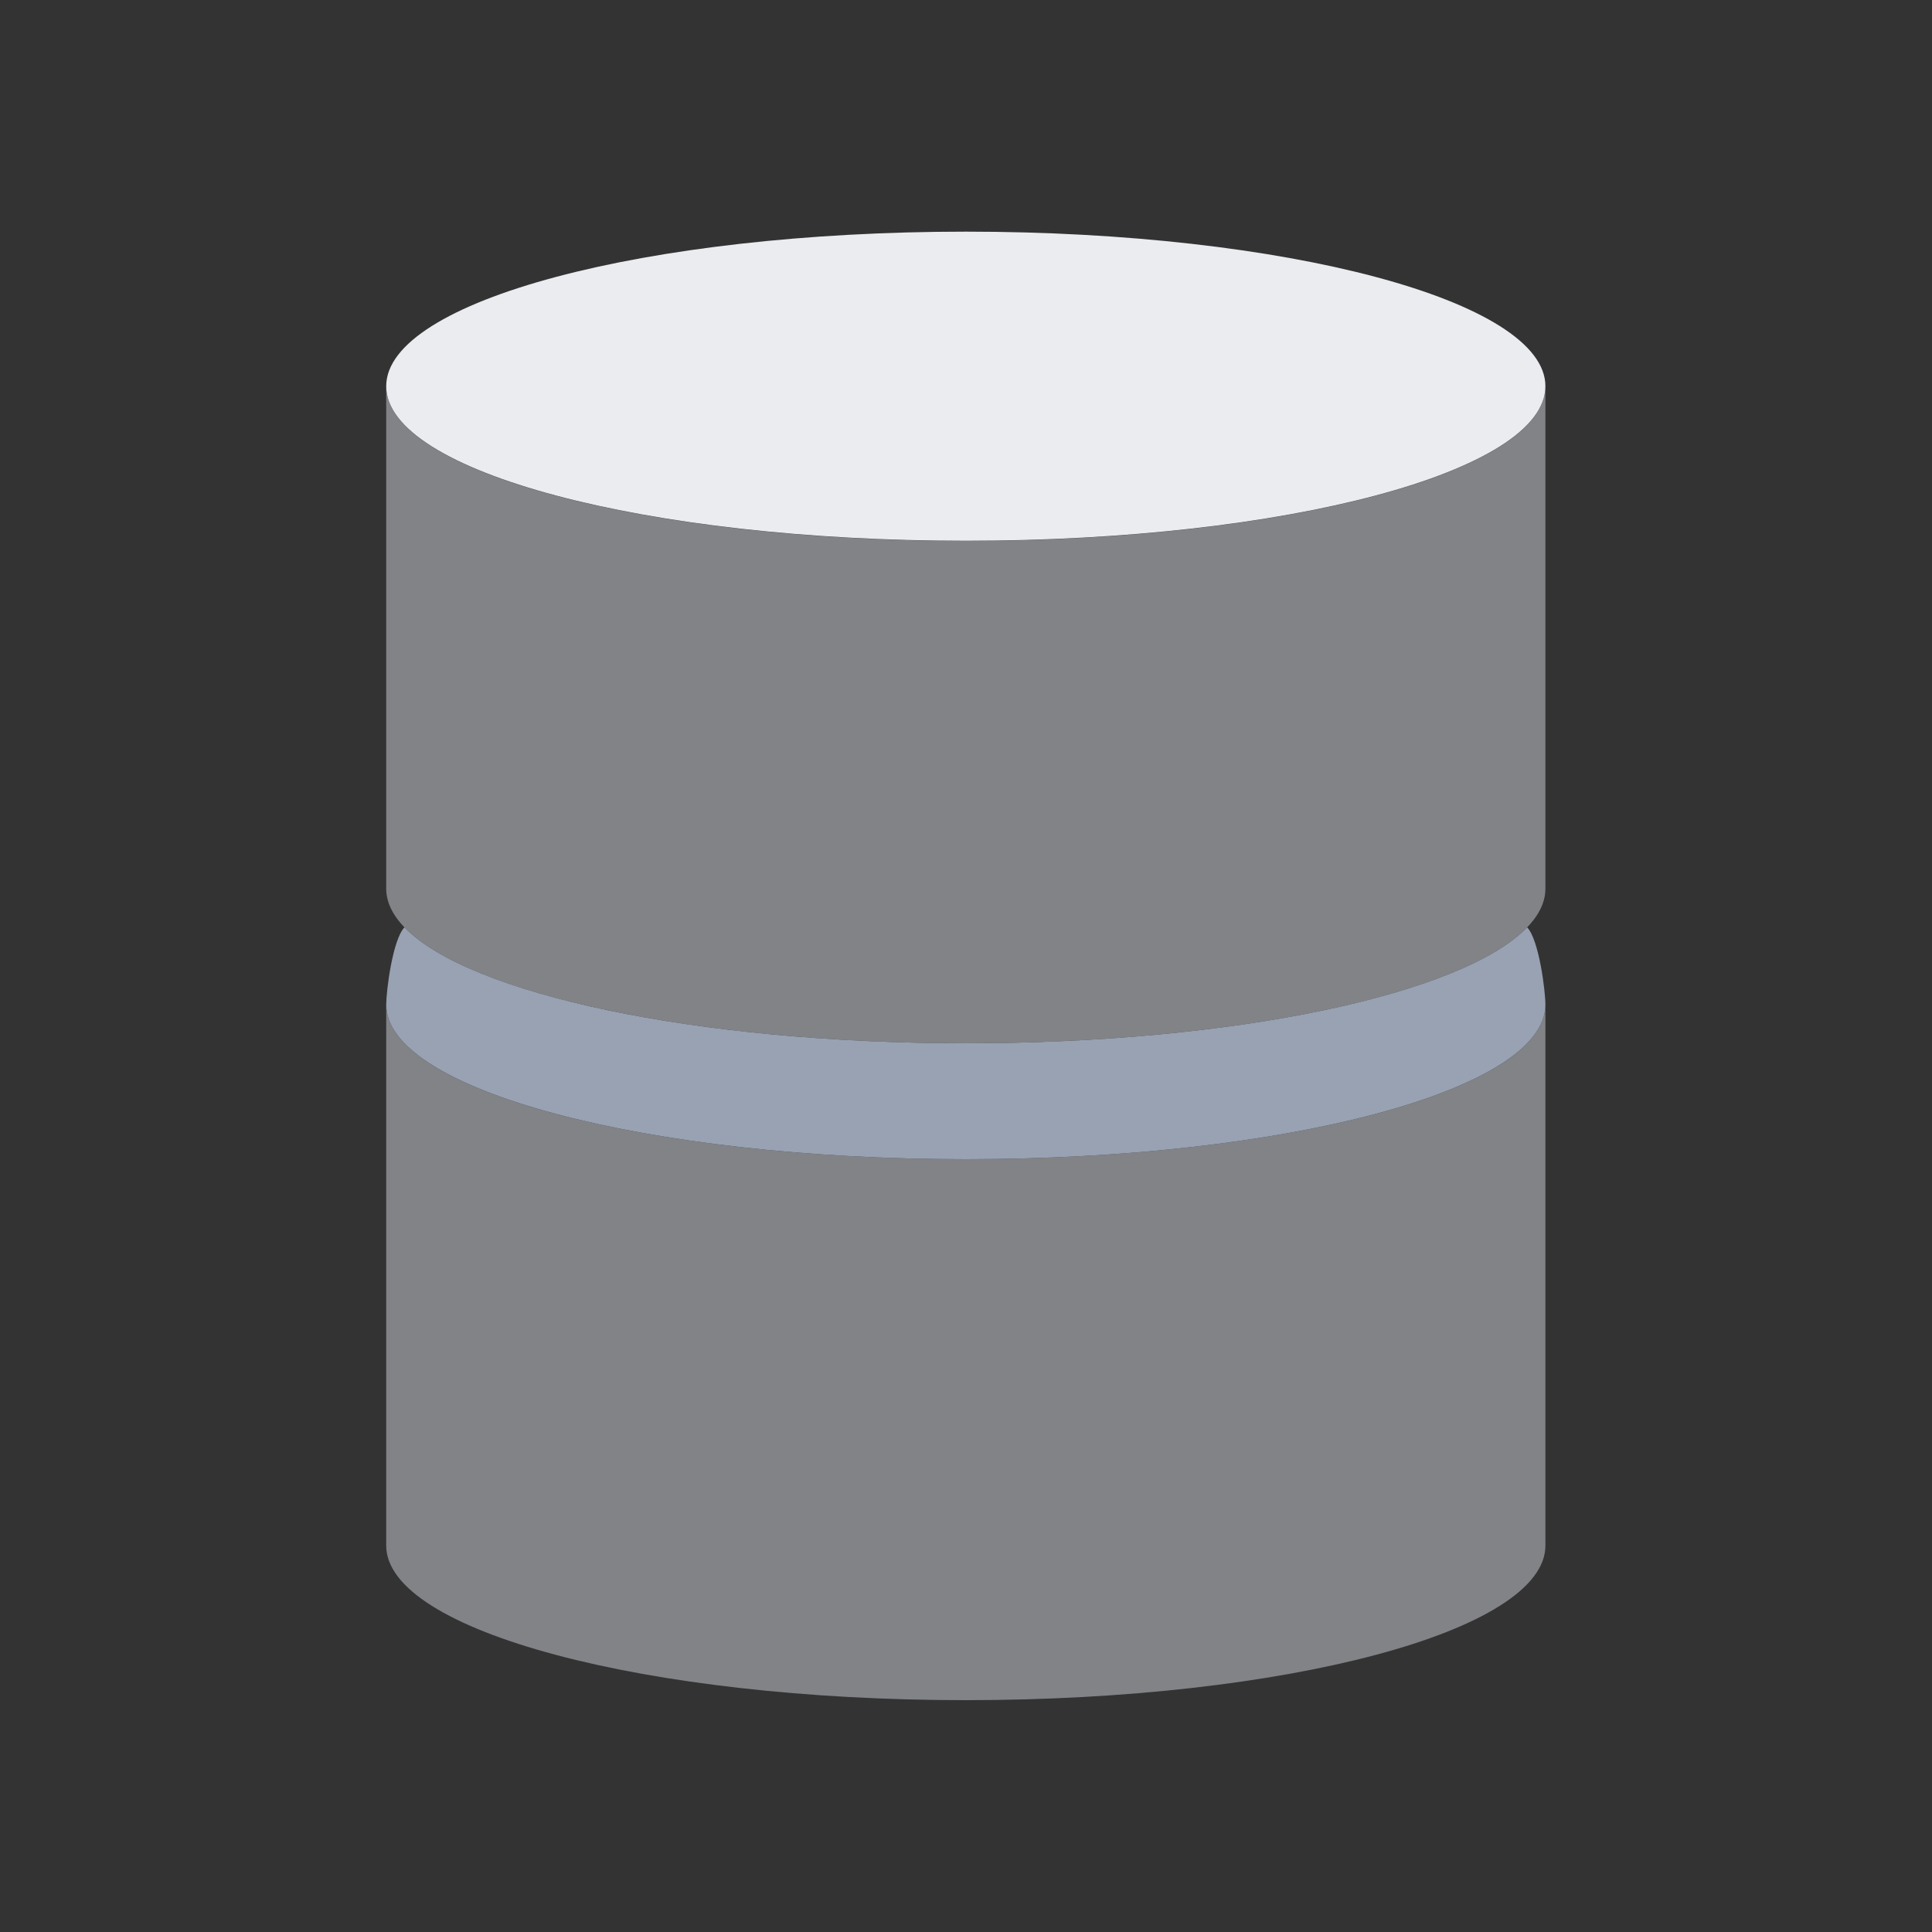
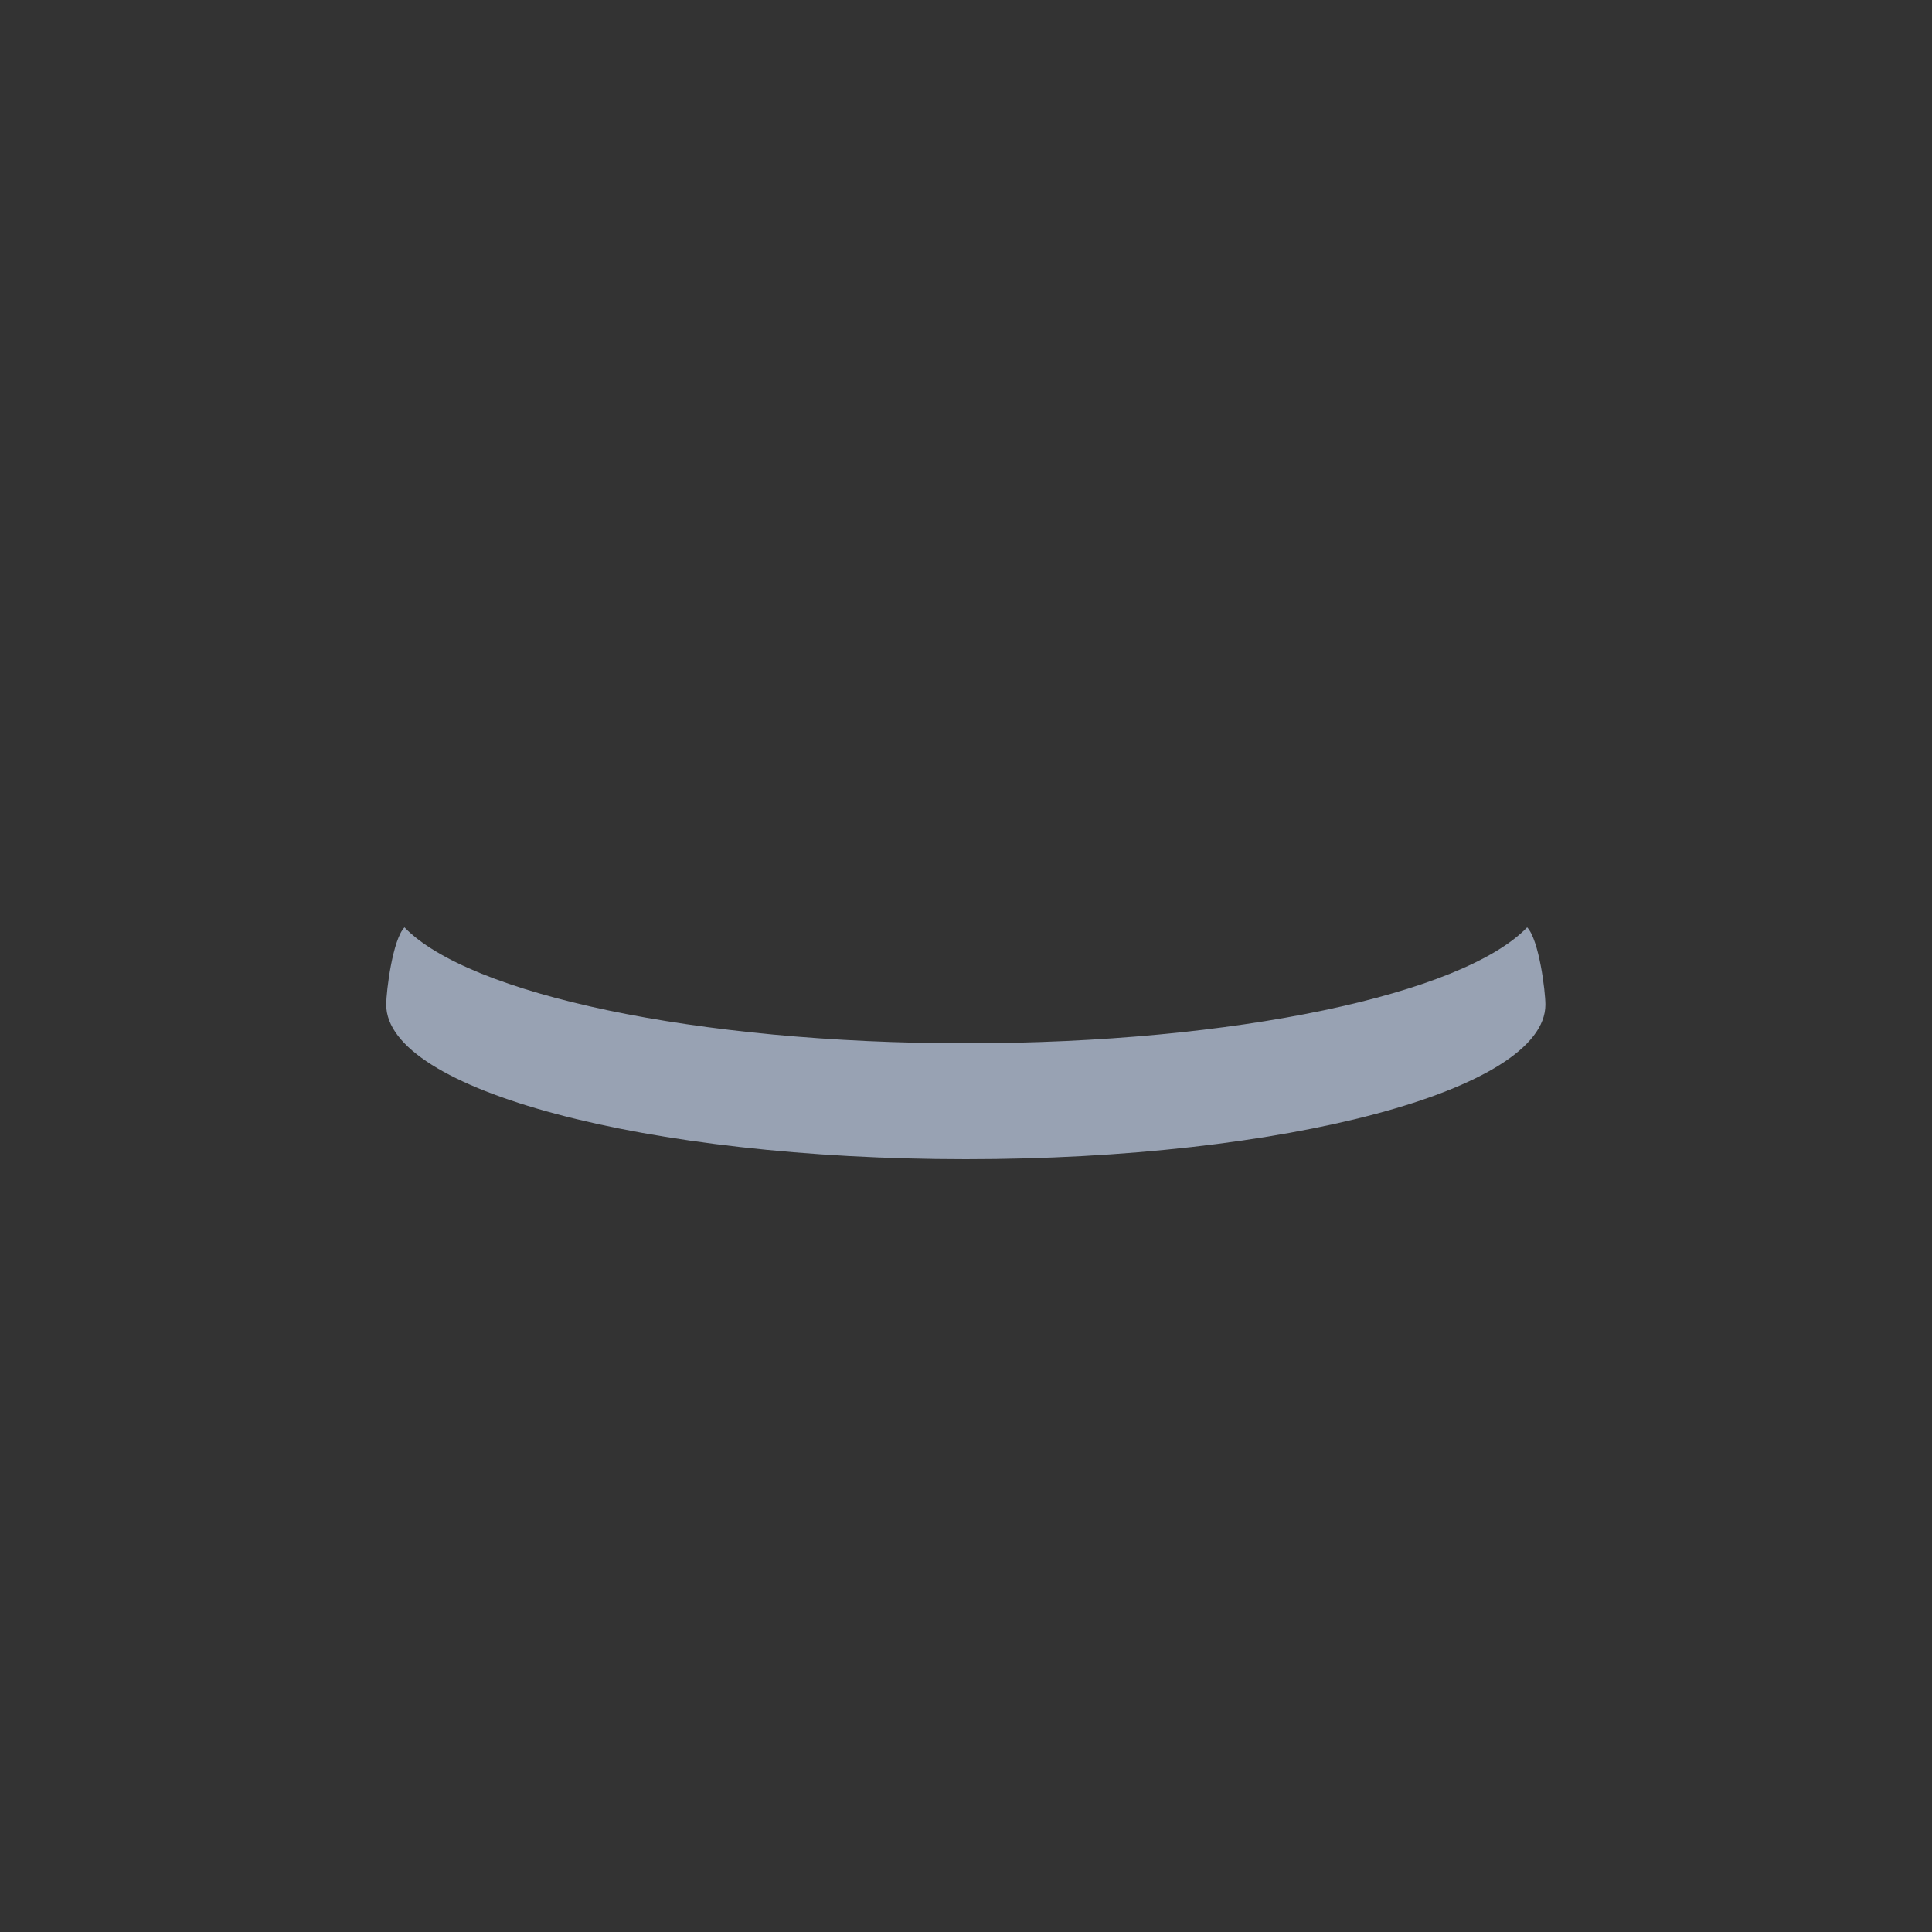
<svg xmlns="http://www.w3.org/2000/svg" width="20" height="20" viewBox="0 0 20 20" fill="none">
  <rect x="0" y="0" width="20" height="20" fill="#333333" stroke="none" />
-   <path d="M9.998 5.598C13.312 5.598 15.998 4.882 15.998 3.998C15.998 3.115 13.312 2.398 9.998 2.398C6.684 2.398 3.998 3.115 3.998 3.998C3.998 4.882 6.684 5.598 9.998 5.598Z" fill="#EAECF0" />
-   <path opacity="0.5" d="M9.998 12C13.312 12 15.998 11.284 15.998 10.4V16C15.998 16.884 13.312 17.6 9.998 17.6C6.684 17.6 3.998 16.884 3.998 16V10.4C3.998 11.284 6.684 12 9.998 12Z" fill="#D0D5DD" />
-   <path opacity="0.5" d="M9.998 5.6C13.312 5.6 15.998 4.884 15.998 4V9.2C15.998 10.084 13.312 10.8 9.998 10.8C6.684 10.8 3.998 10.084 3.998 9.2V4C3.998 4.884 6.684 5.6 9.998 5.6Z" fill="#D0D5DD" />
  <path d="M4.187 9.6C4.064 9.727 3.998 10.261 3.998 10.4C3.998 11.283 6.684 12 9.998 12C13.312 12 15.998 11.283 15.998 10.4C15.998 10.261 15.932 9.727 15.809 9.6C15.143 10.29 12.794 10.8 9.998 10.8C7.202 10.8 4.853 10.29 4.187 9.6Z" fill="#98A2B3" />
</svg>